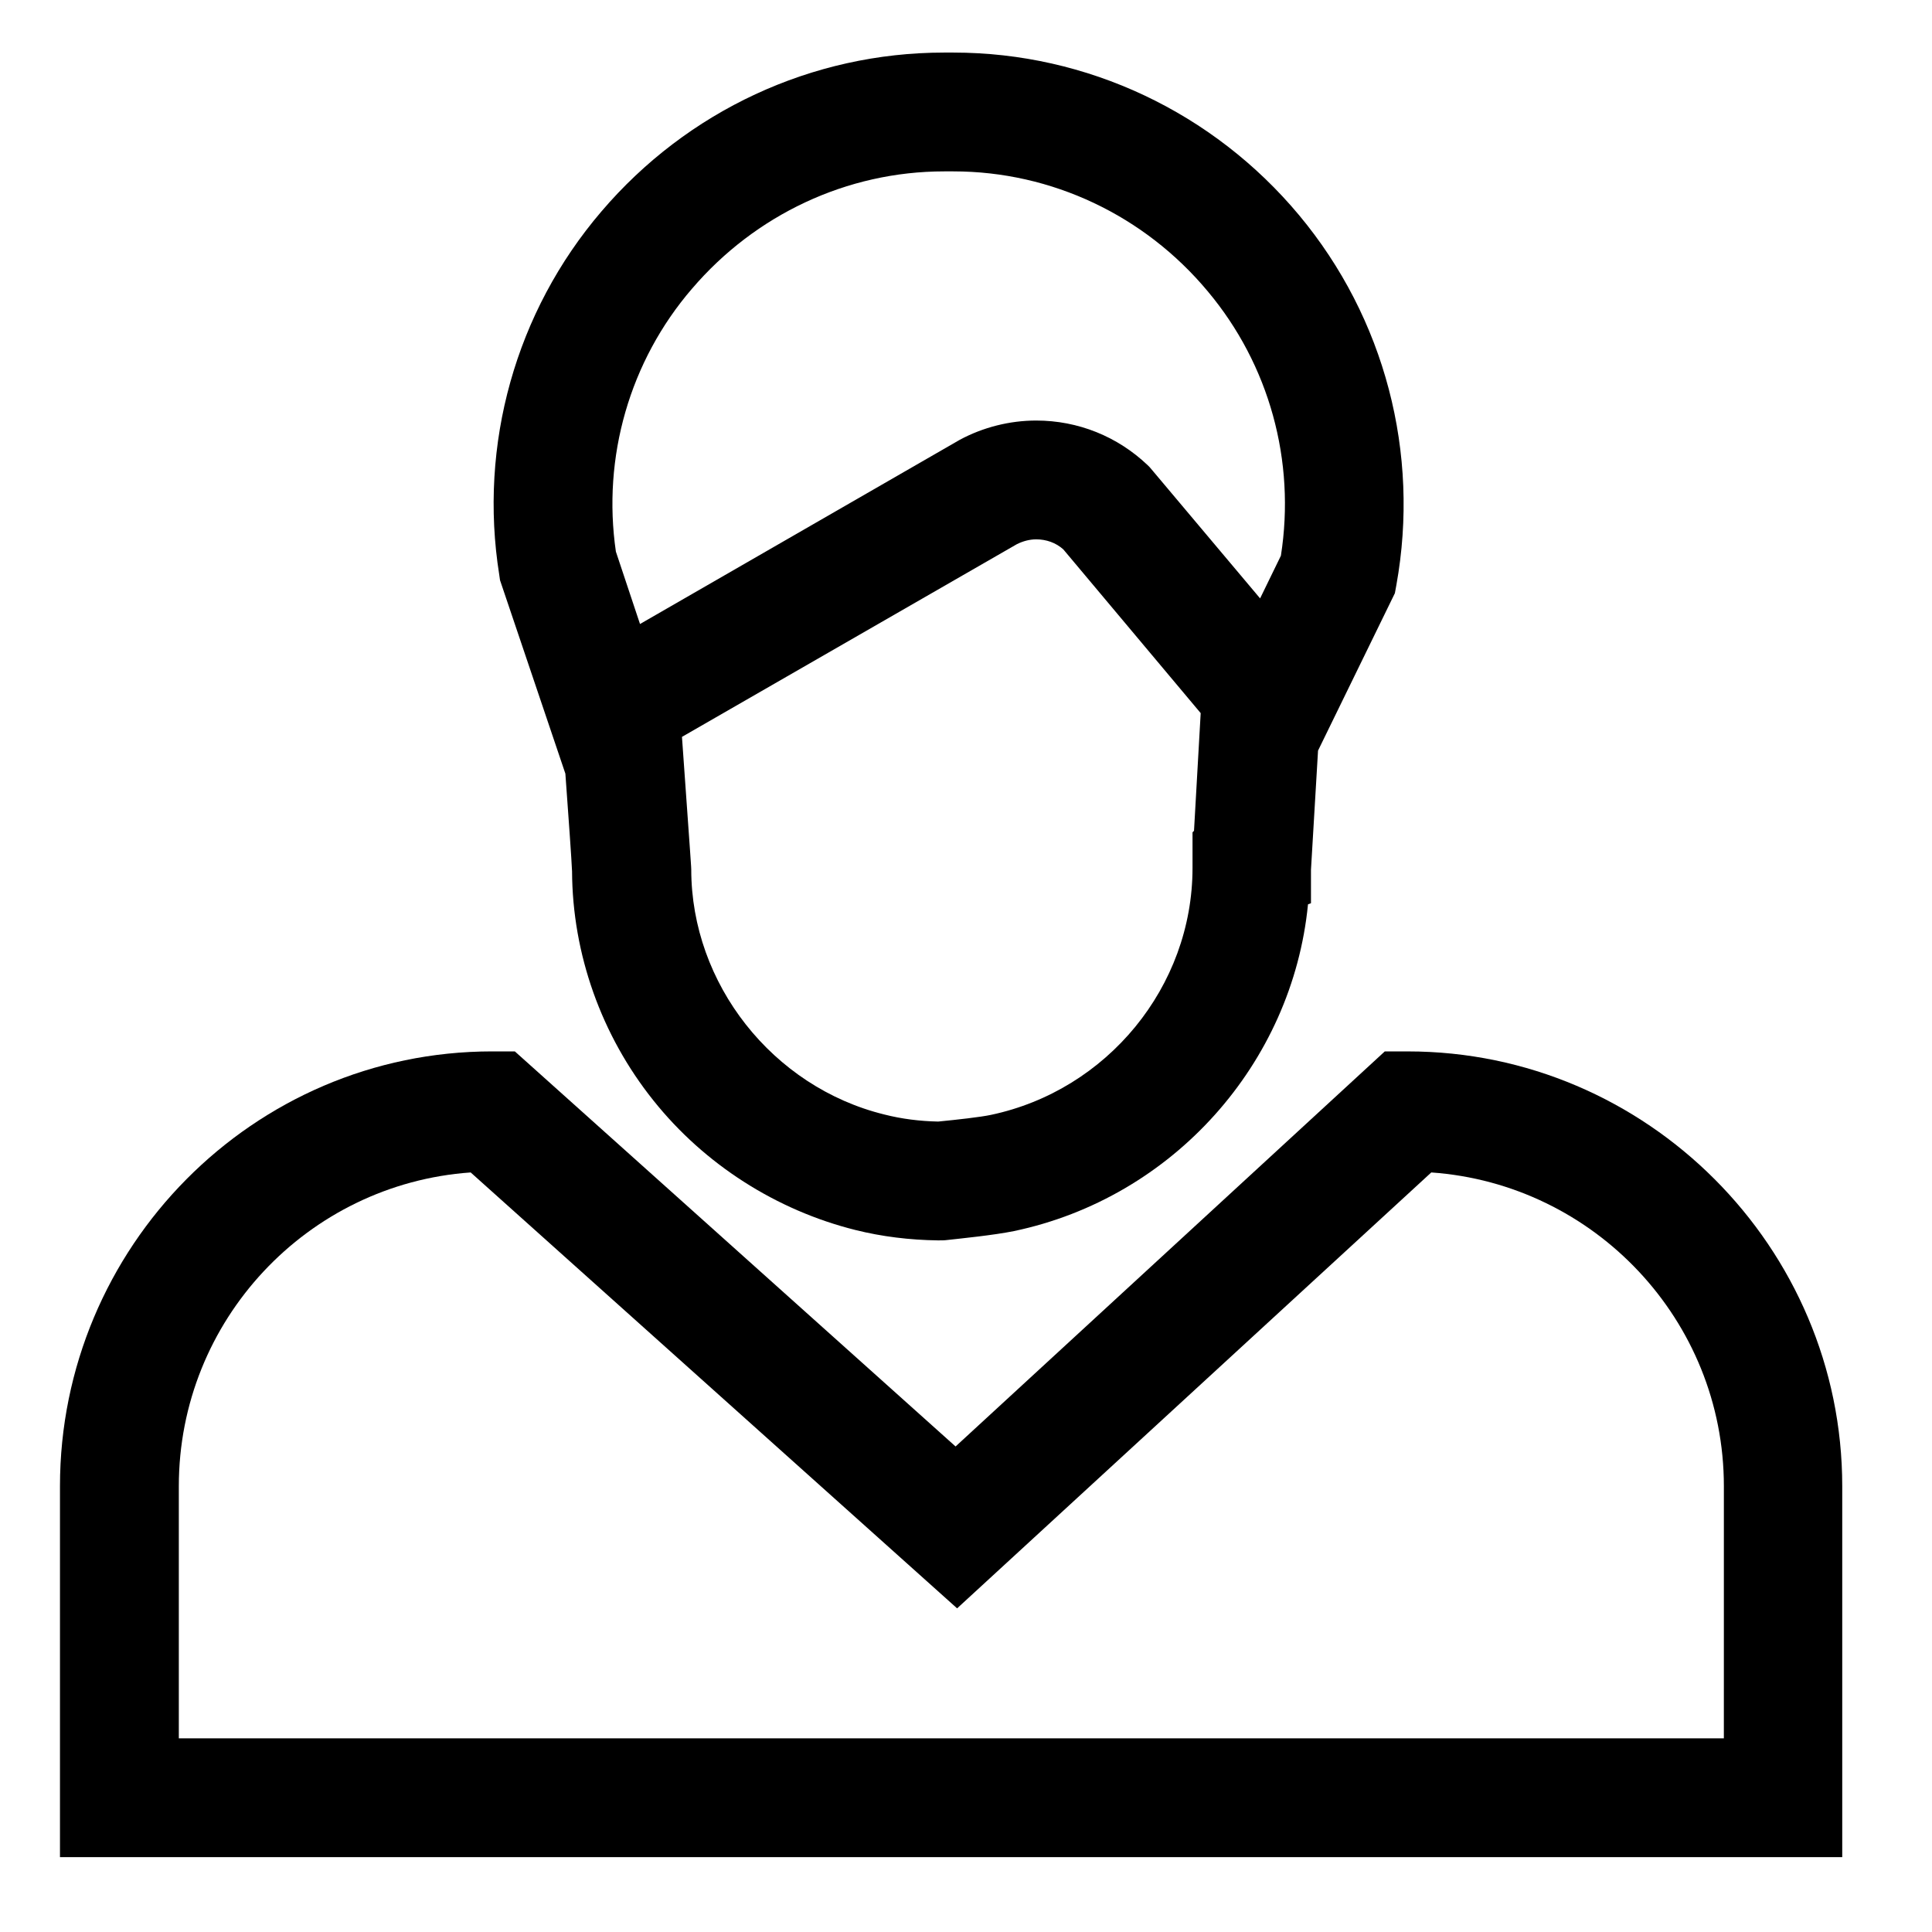
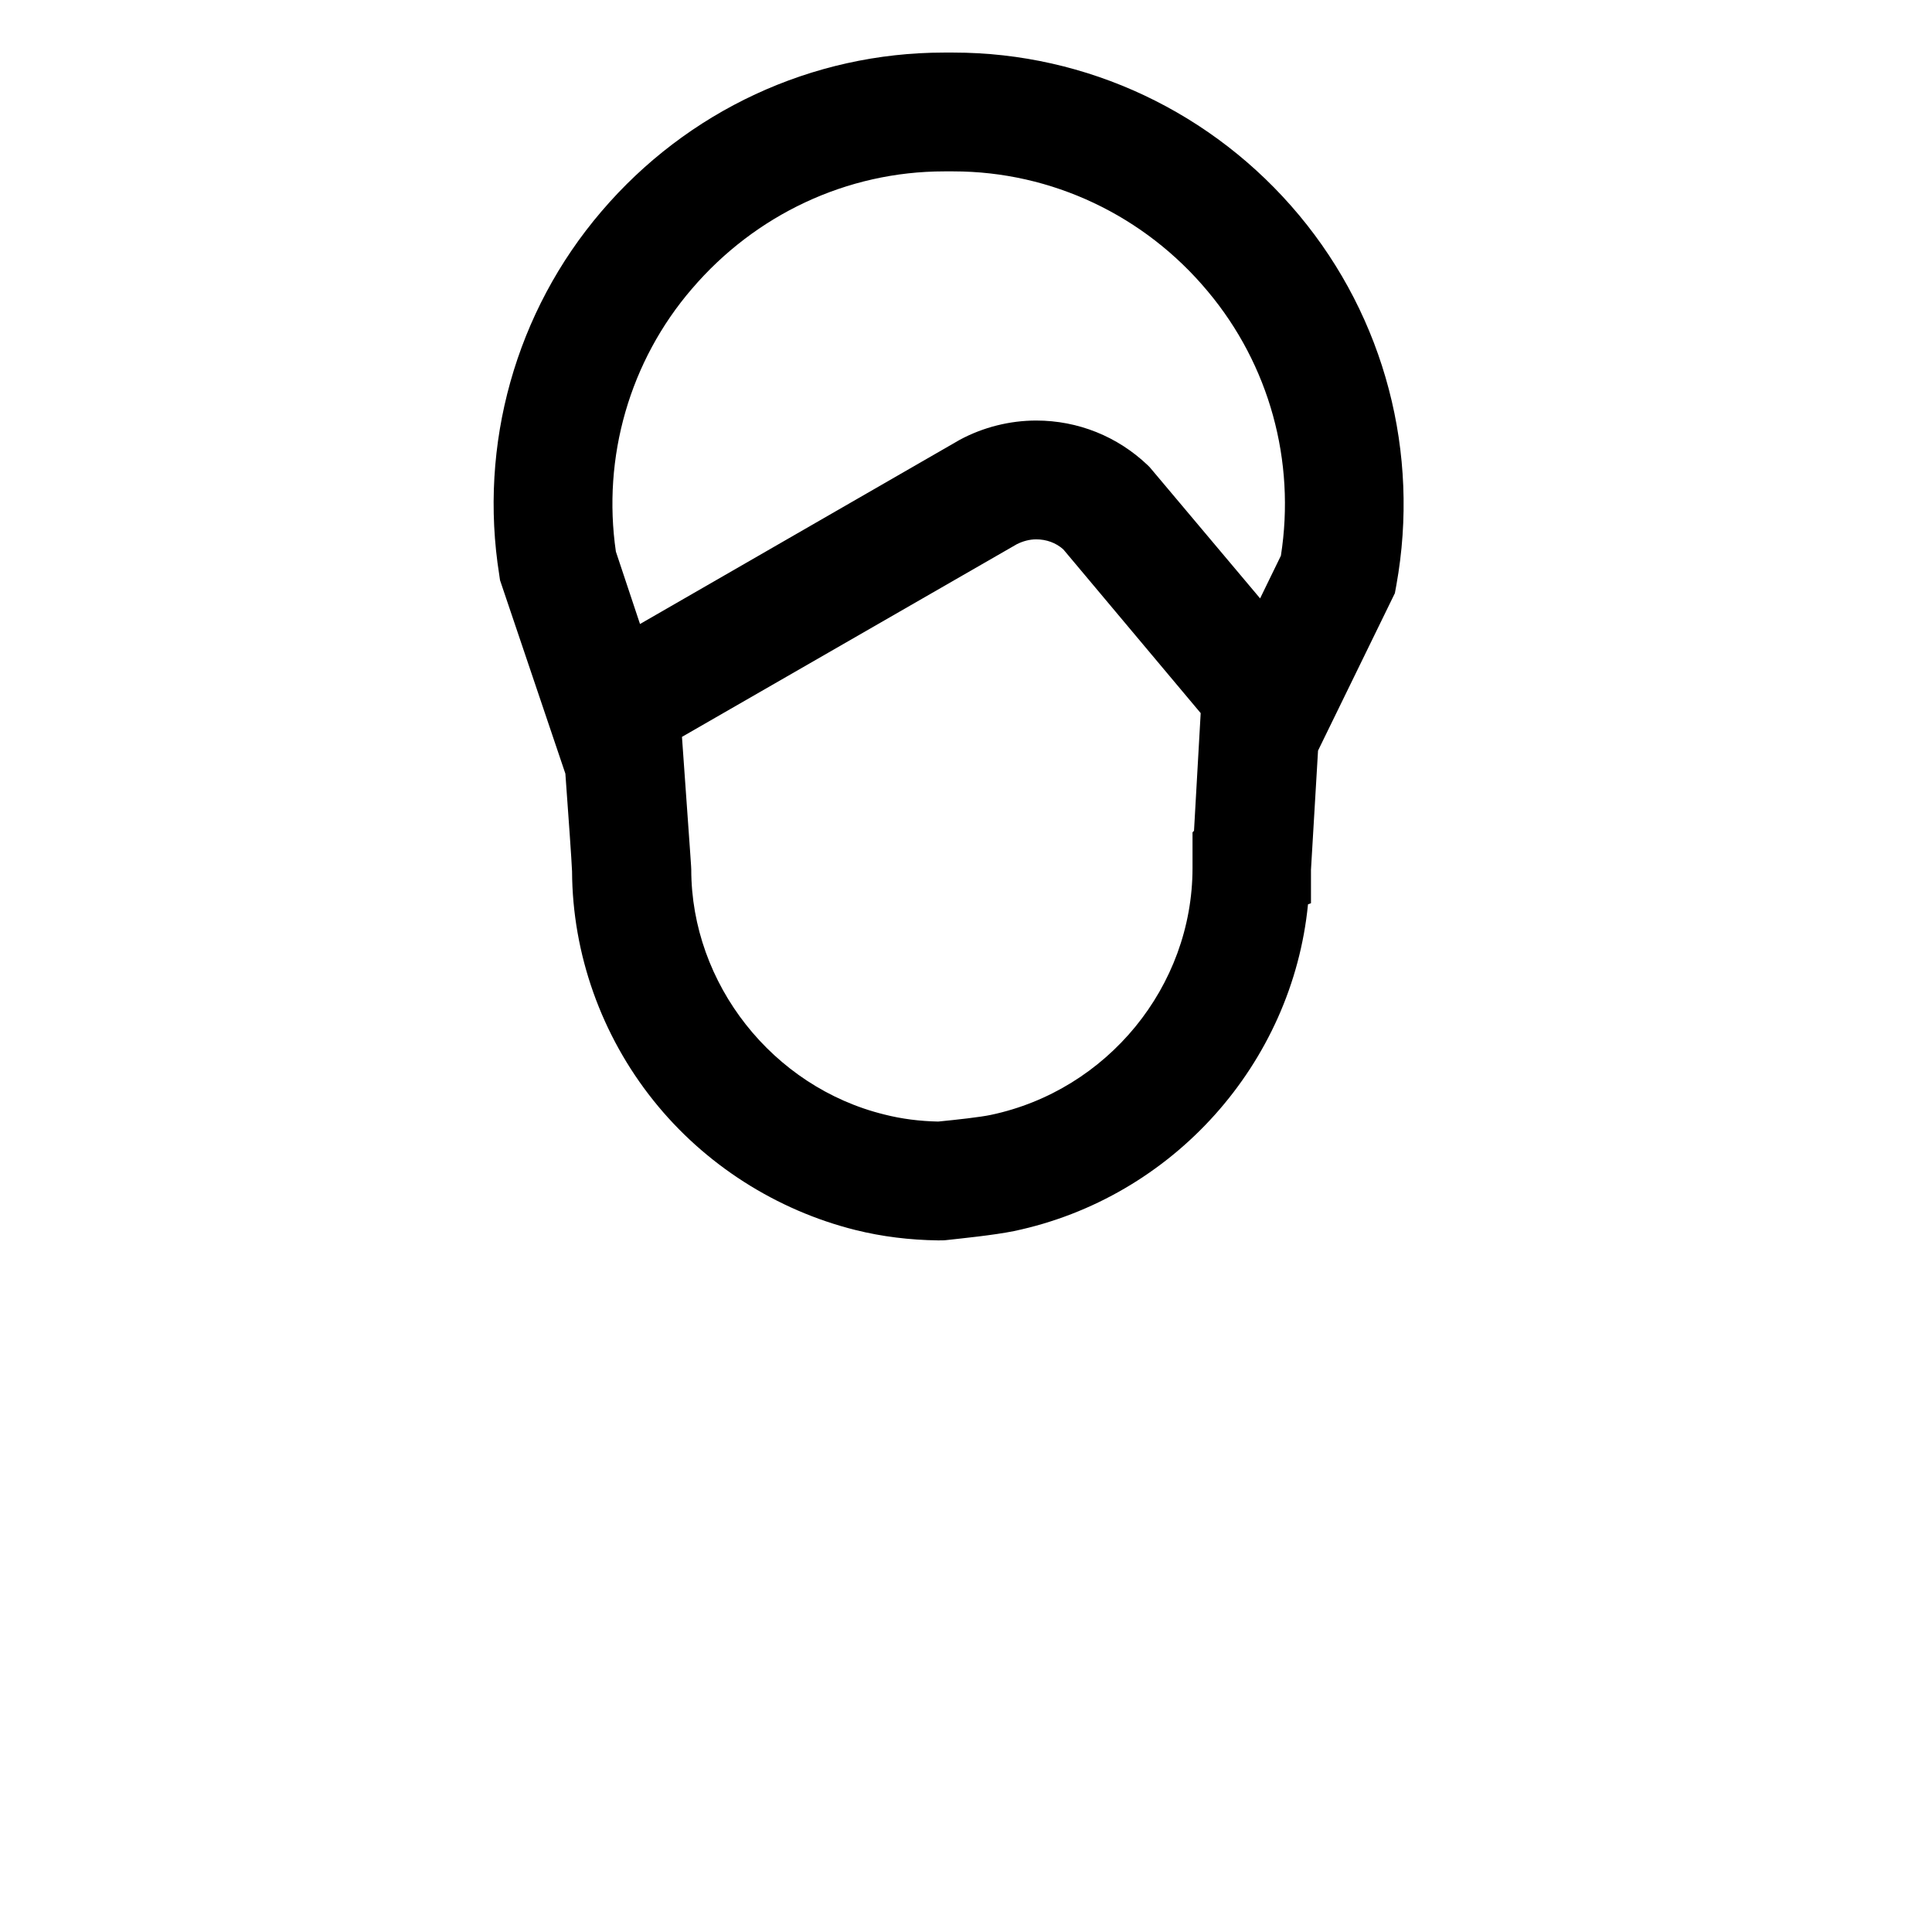
<svg xmlns="http://www.w3.org/2000/svg" fill="#000000" width="800px" height="800px" version="1.1" viewBox="144 144 512 512">
  <g>
    <path d="m276.51 297.76 17.32 51.266c0.789 10.824 1.672 23.223 1.77 25.879 0.098 21.941 7.773 43.492 21.551 60.715 13.578 17.023 32.668 29.125 53.531 34.34 7.086 1.77 14.465 2.656 21.844 2.754h0.297c0.688 0 1.477 0 2.164-0.098 3.543-0.395 12.398-1.277 17.711-2.363 42.215-8.855 73.801-44.477 77.934-86.594l0.789-0.297v-8.855l1.871-31.586 20.367-41.723 0.395-2.164c6.297-34.934-3.051-70.75-25.781-98.008-22.738-27.25-56.191-43.094-91.617-43.094h-2.461c-35.031 0-68.094 15.449-90.824 42.117-22.73 26.566-32.57 61.797-27.059 96.332zm183.52 66.812v9.445c0 31.488-22.633 58.941-53.43 65.438-2.754 0.59-8.953 1.277-13.973 1.77-4.82-0.098-9.645-0.688-14.27-1.871-29.617-7.281-51.168-34.637-51.168-64.945 0-0.492 0-0.59-2.461-35.129l88.758-51.07c1.574-0.789 3.344-1.277 5.117-1.277 2.656 0 5.215 0.887 7.184 2.656l36.406 43.395-1.77 31.191zm-132.64-144.06c16.727-19.582 41.031-31.094 66.812-31.094h2.461c26.074 0 50.676 11.711 67.402 31.785 16.336 19.484 23.32 44.969 19.387 70.062l-5.512 11.316-29.227-34.734-0.59-0.59c-7.969-7.578-18.402-11.809-29.52-11.809-6.988 0-14.07 1.77-20.27 5.117l-84.723 48.805-6.394-19.188c-3.641-24.996 3.641-50.484 20.172-69.672z" />
-     <path d="m517.09 422.63h-6.102l-113.75 104.7-116.8-104.7h-6.004c-63.367 0-114.54 51.957-114.54 115.23v98.305h472.32v-98.301c0-63.273-51.758-115.23-115.13-115.23zm83.641 182.04h-409.34v-66.812c0-43.984 34.145-80.098 77.344-83.148l128.91 115.52 125.66-115.52c43.199 3.051 77.539 39.164 77.539 83.148l-0.004 66.812z" />
  </g>
</svg>